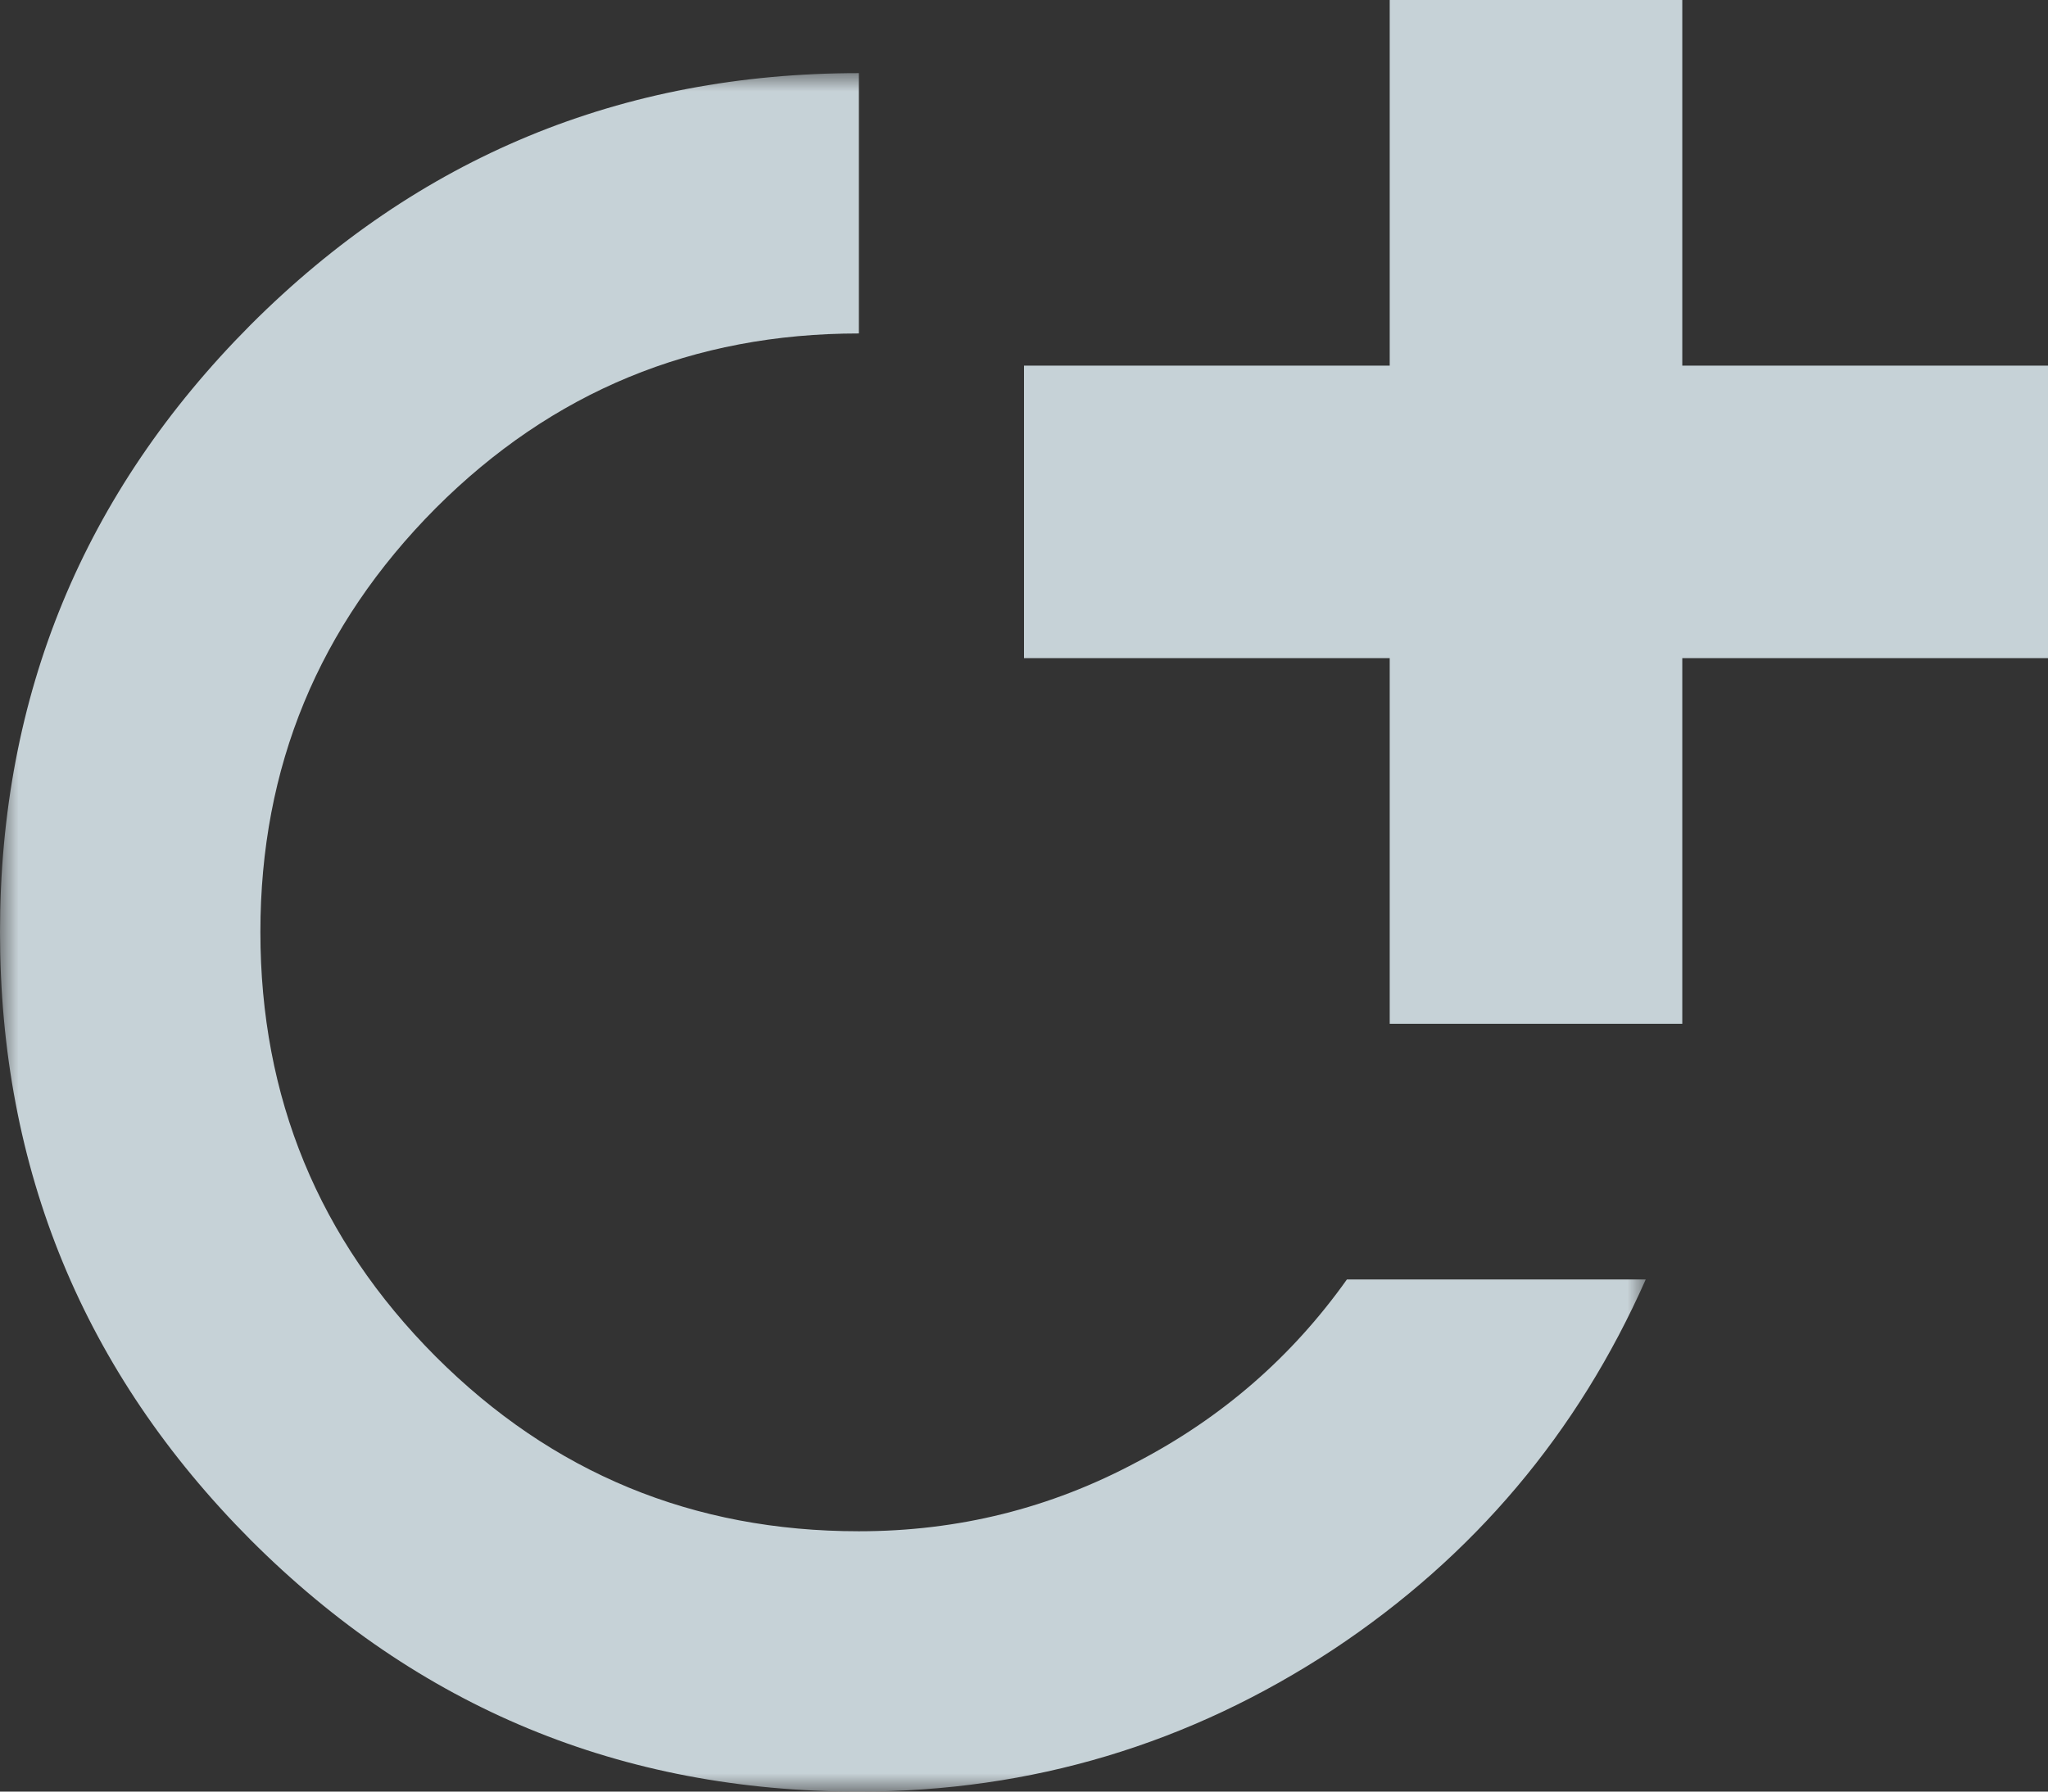
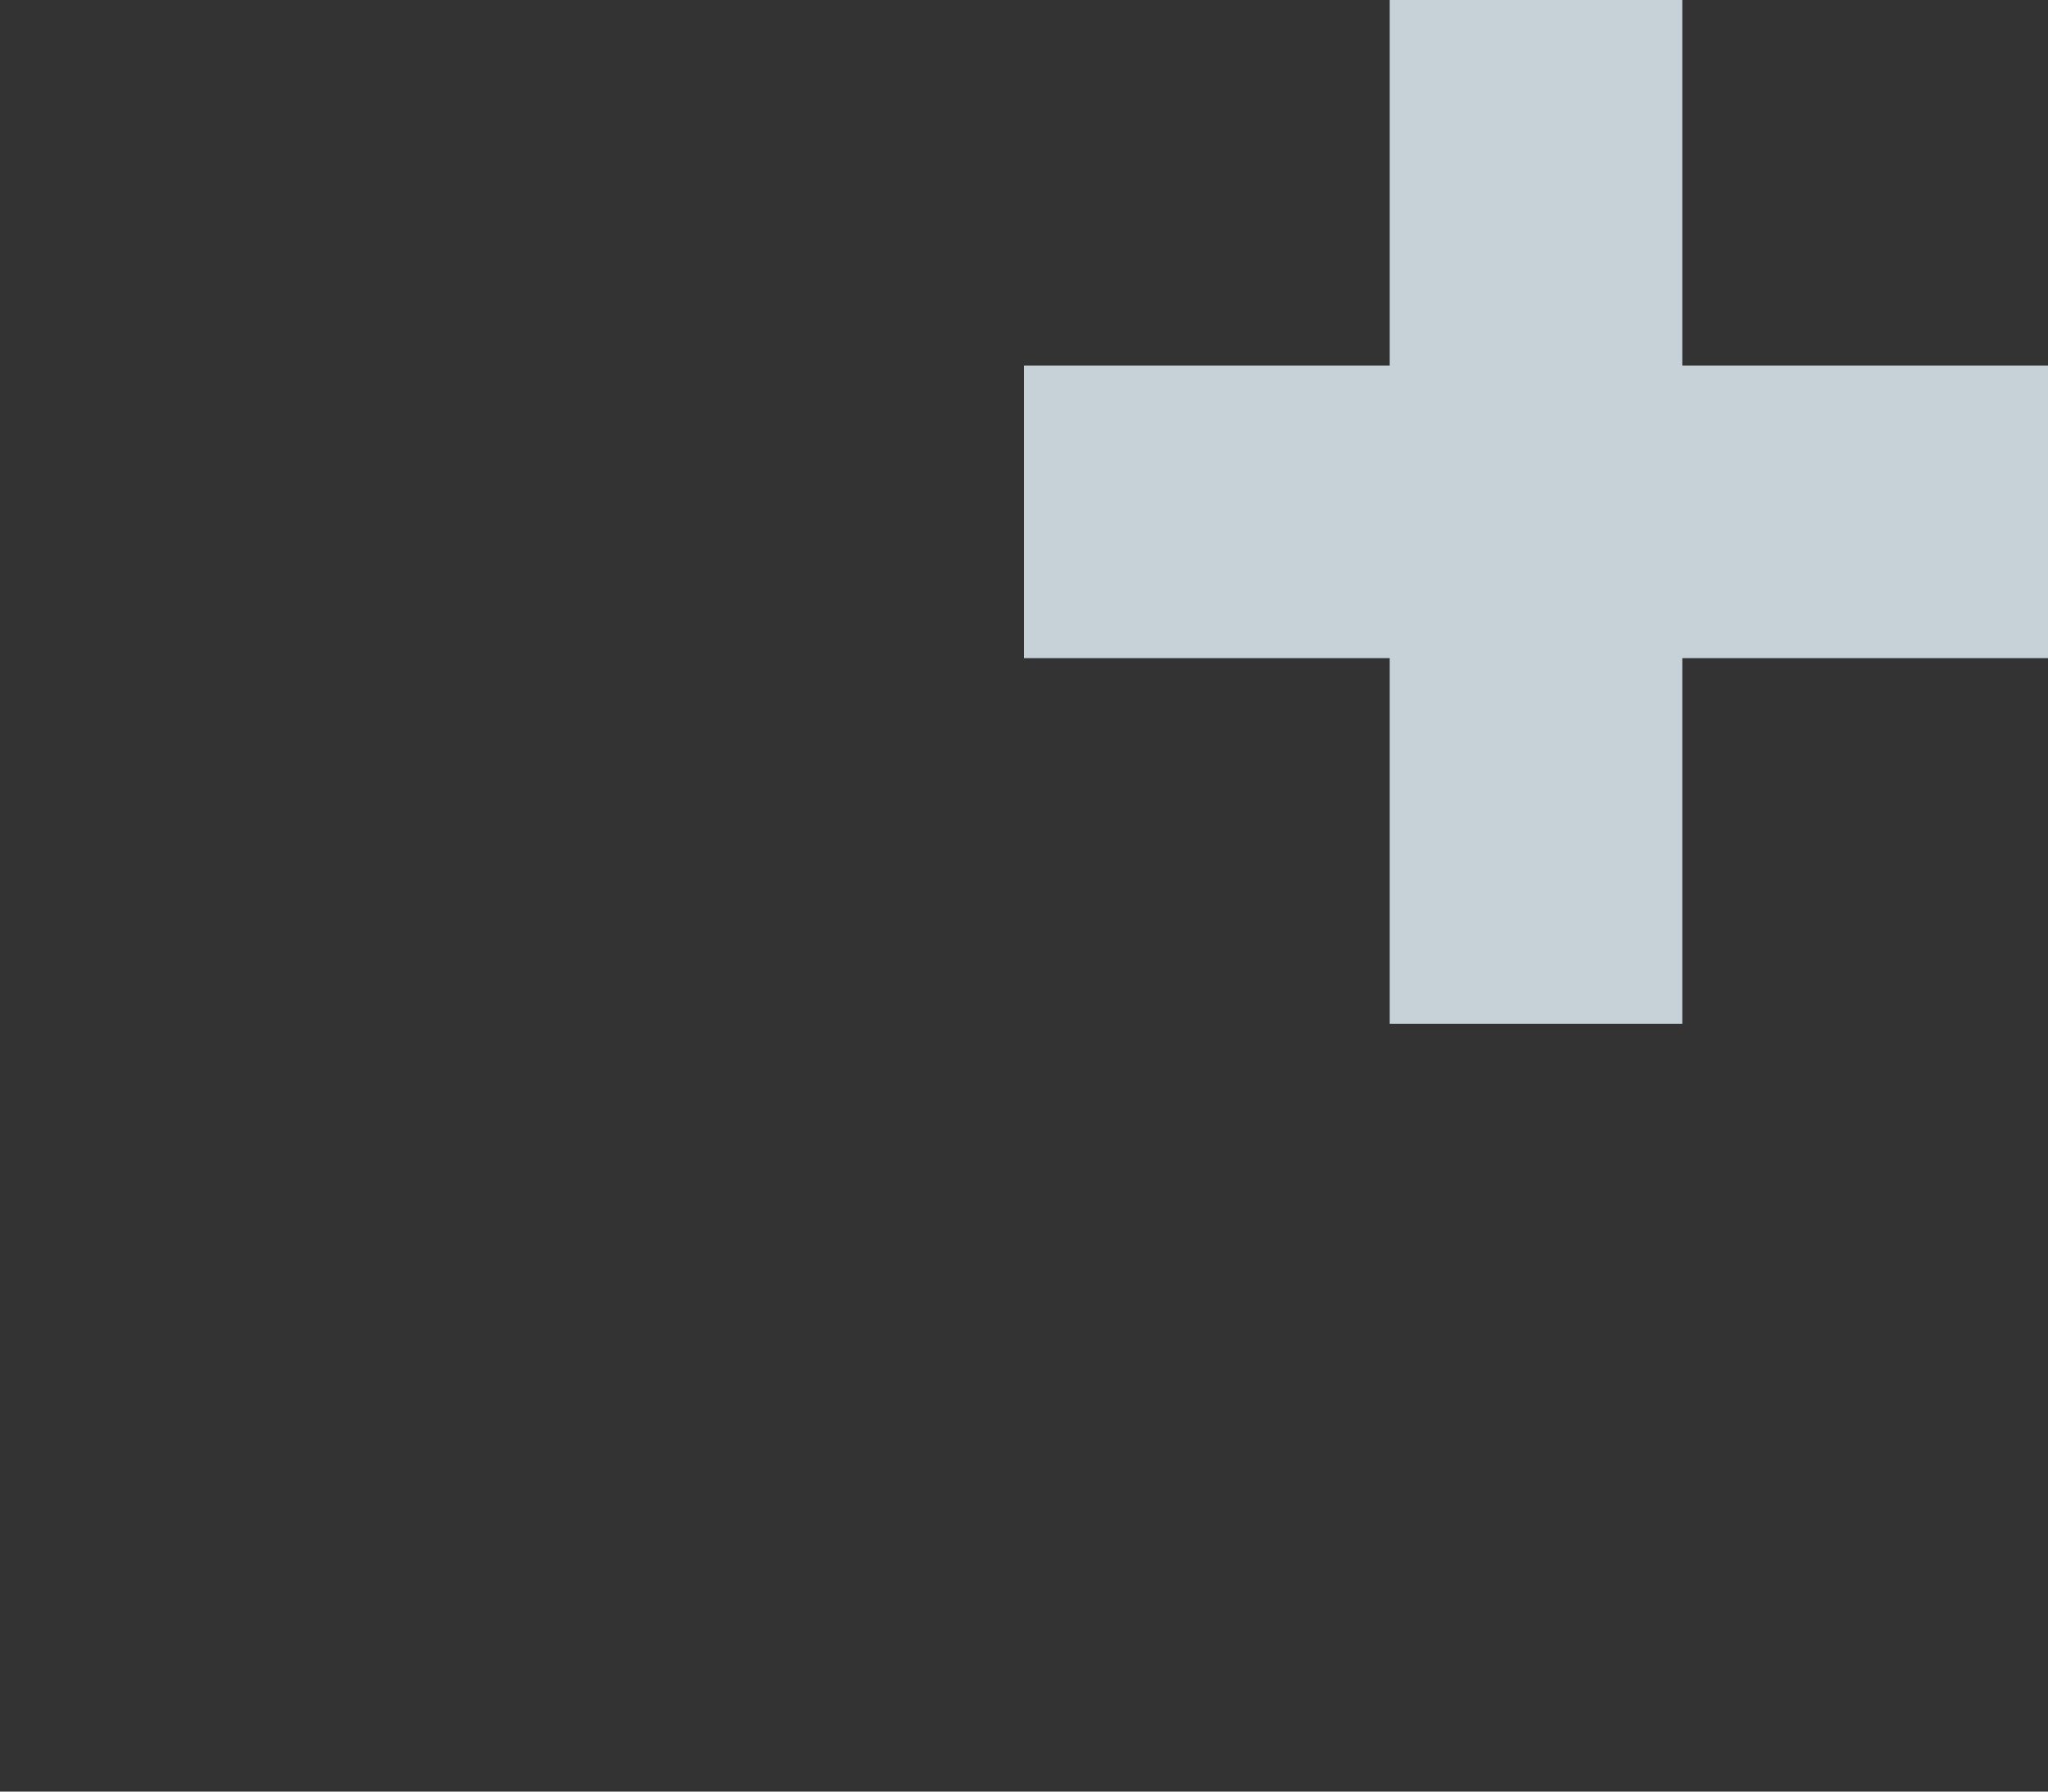
<svg xmlns="http://www.w3.org/2000/svg" xmlns:xlink="http://www.w3.org/1999/xlink" width="56px" height="49px" viewBox="0 0 56 49" version="1.1">
  <rect x="0" y="0" width="56" height="49" fill="#333333" stroke="none" />
  <title>Group 17</title>
  <desc>Created with Sketch.</desc>
  <defs>
-     <polygon id="path-1" points="0 0 45 0 45 47 0 47" />
-   </defs>
+     </defs>
  <g id="Prospective-Students" stroke="none" stroke-width="1" fill="none" fill-rule="evenodd" opacity="0.853">
    <g transform="translate(-736, -1151)" id="Group-17">
      <g transform="translate(736, 1151)">
        <g id="Group-3" transform="translate(0, 2)">
          <mask id="mask-2" fill="white">
            <use xlink:href="#path-1" />
          </mask>
          <g id="Clip-2" />
          <path d="M23.485,47 C28.209,47 32.53,45.701 36.471,43.104 C40.299,40.562 43.142,37.192 45,32.994 L36.829,32.994 C35.317,35.121 33.403,36.778 31.086,37.987 C28.724,39.253 26.194,39.88 23.485,39.88 C18.952,39.88 15.101,38.29 11.911,35.099 C8.709,31.886 7.12,28.012 7.12,23.489 C7.12,18.977 8.709,15.126 11.911,11.901 C15.101,8.71 18.952,7.12 23.485,7.12 L23.485,0 C16.993,0 11.44,2.295 6.851,6.886 C2.284,11.476 0,17.006 0,23.489 C0,29.982 2.284,35.524 6.851,40.114 C11.44,44.705 16.993,47 23.485,47" id="Fill-1" fill="#E0EDF3" mask="url(#mask-2)" />
        </g>
        <g id="Group-4" transform="translate(28, 0)" fill="#E0EDF3">
          <path d="M18,10 L28,10 L28,18 L18,18 L18,28 L10,28 L10,18 L-9.08002562e-11,18 L-9.07997663e-11,10 L10,10 L10,0 L18,0 L18,10 Z" id="Combined-Shape" />
        </g>
      </g>
    </g>
  </g>
</svg>